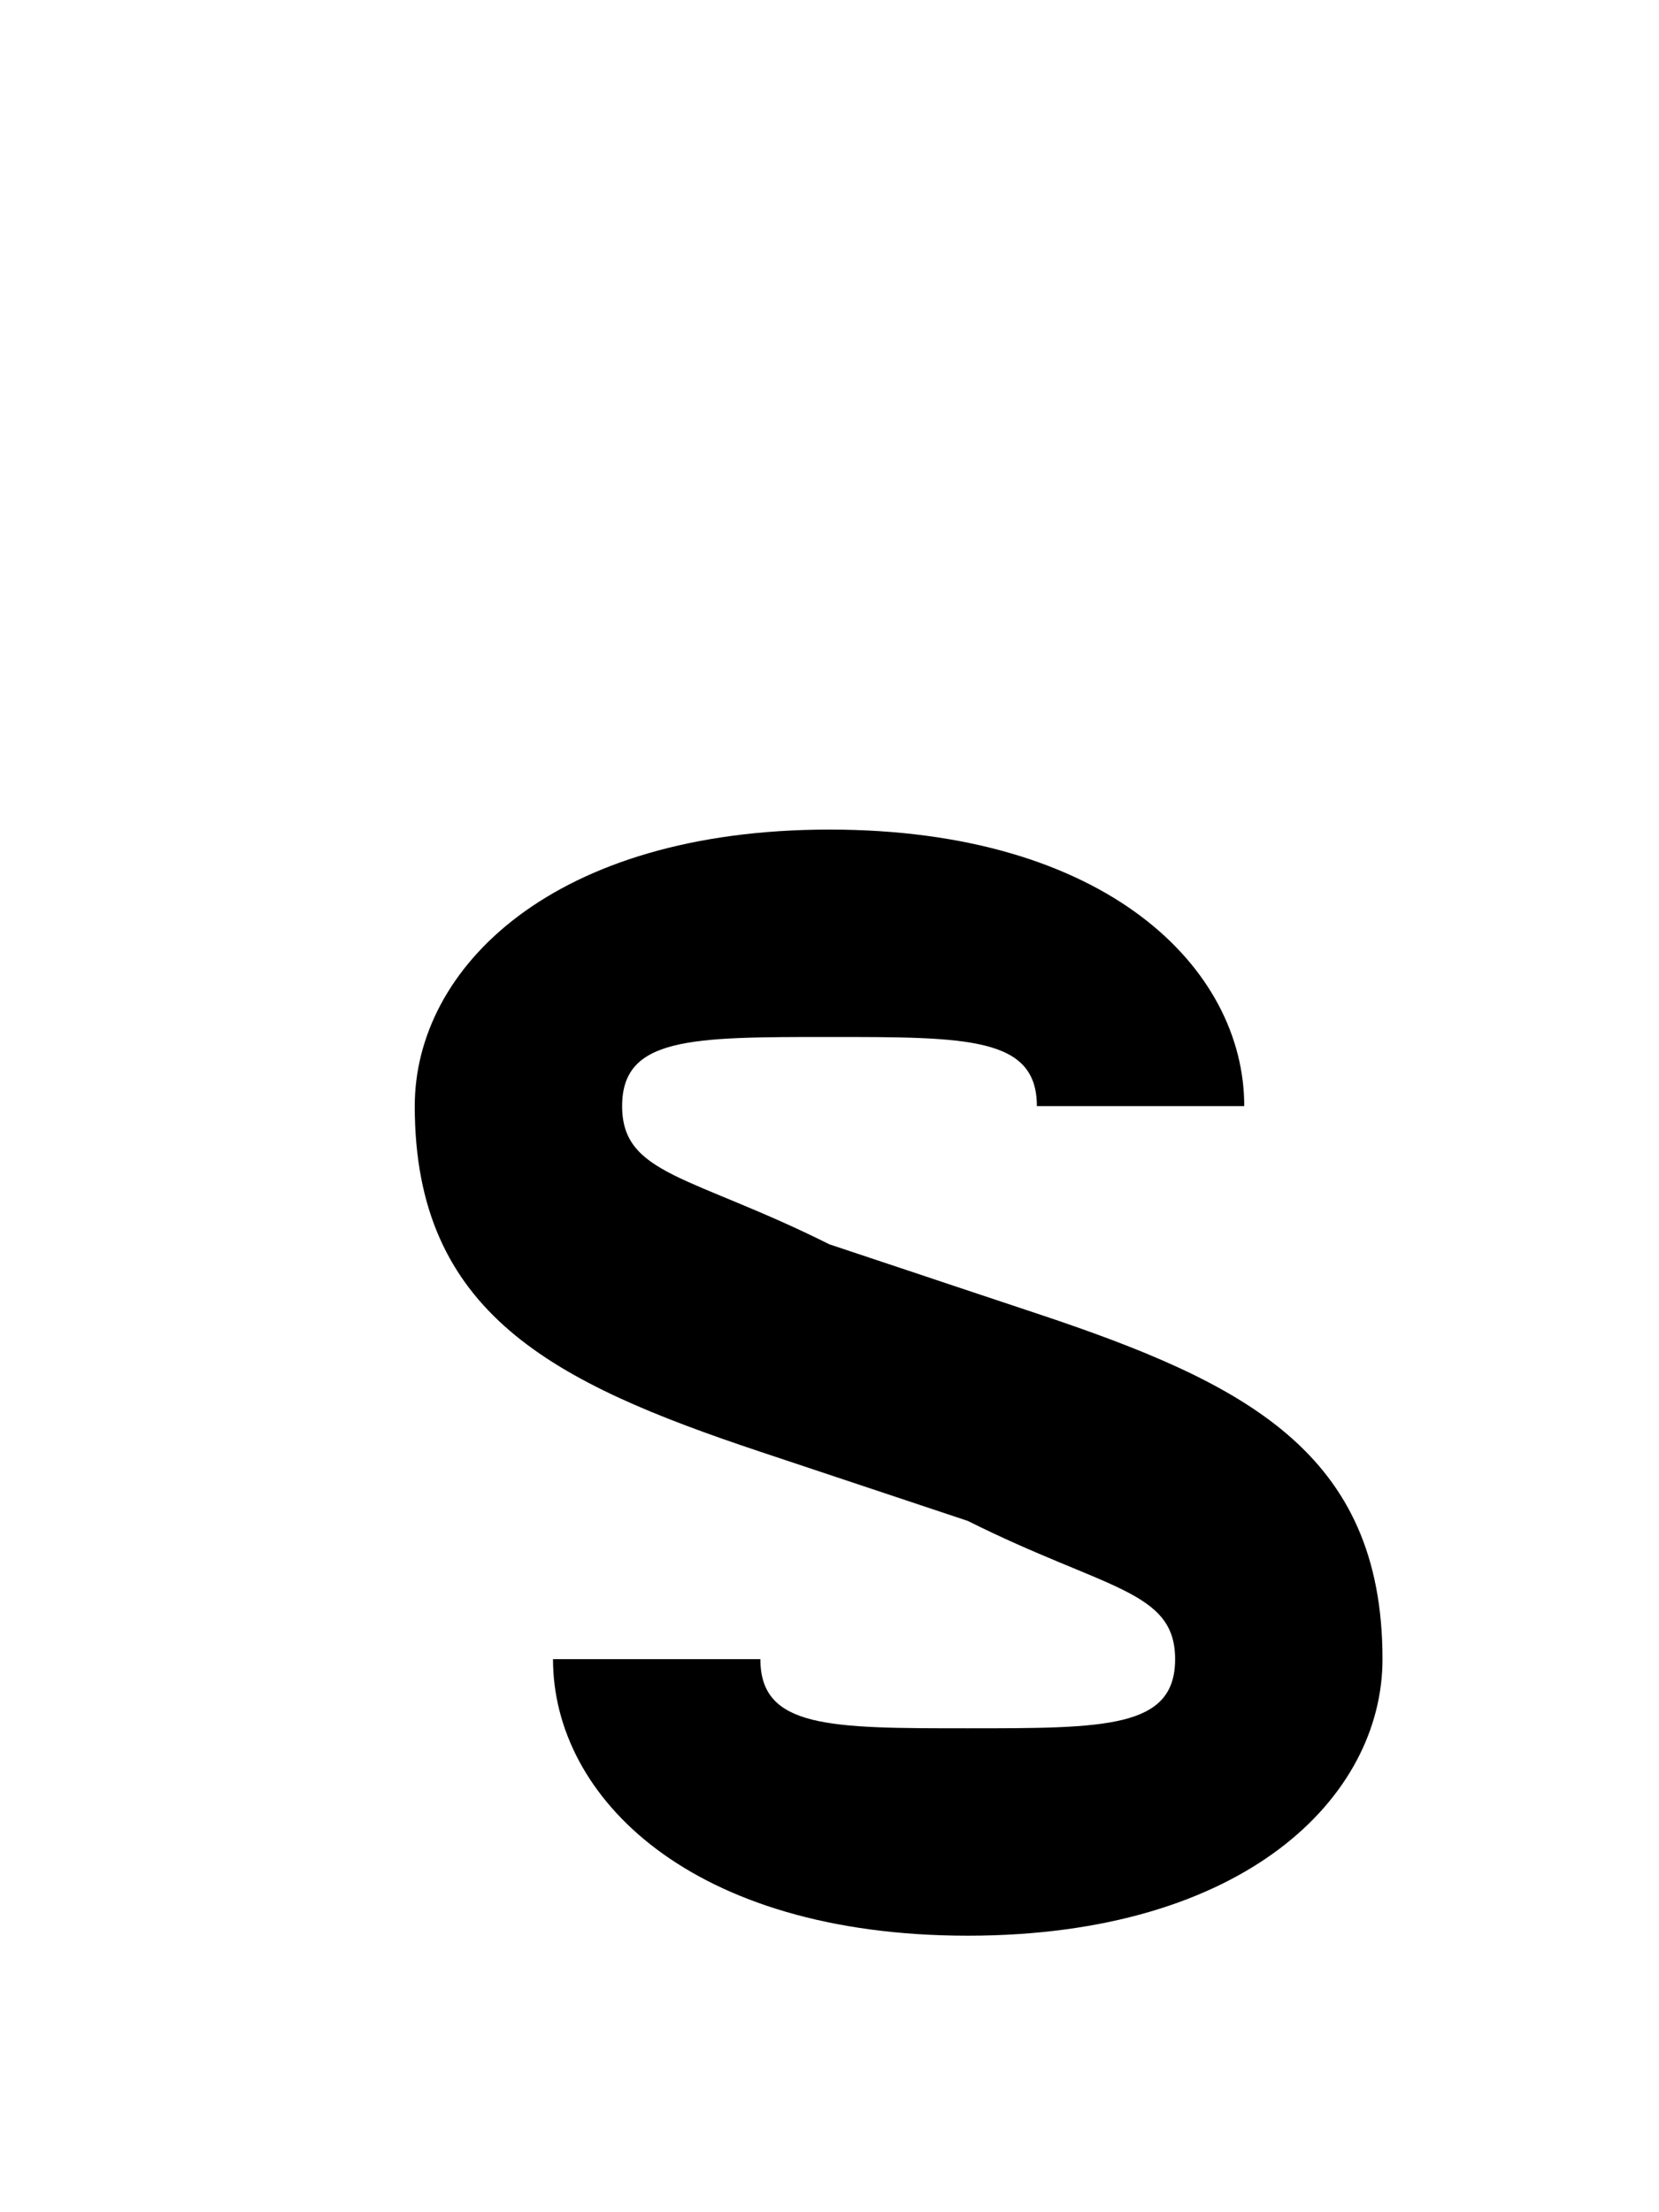
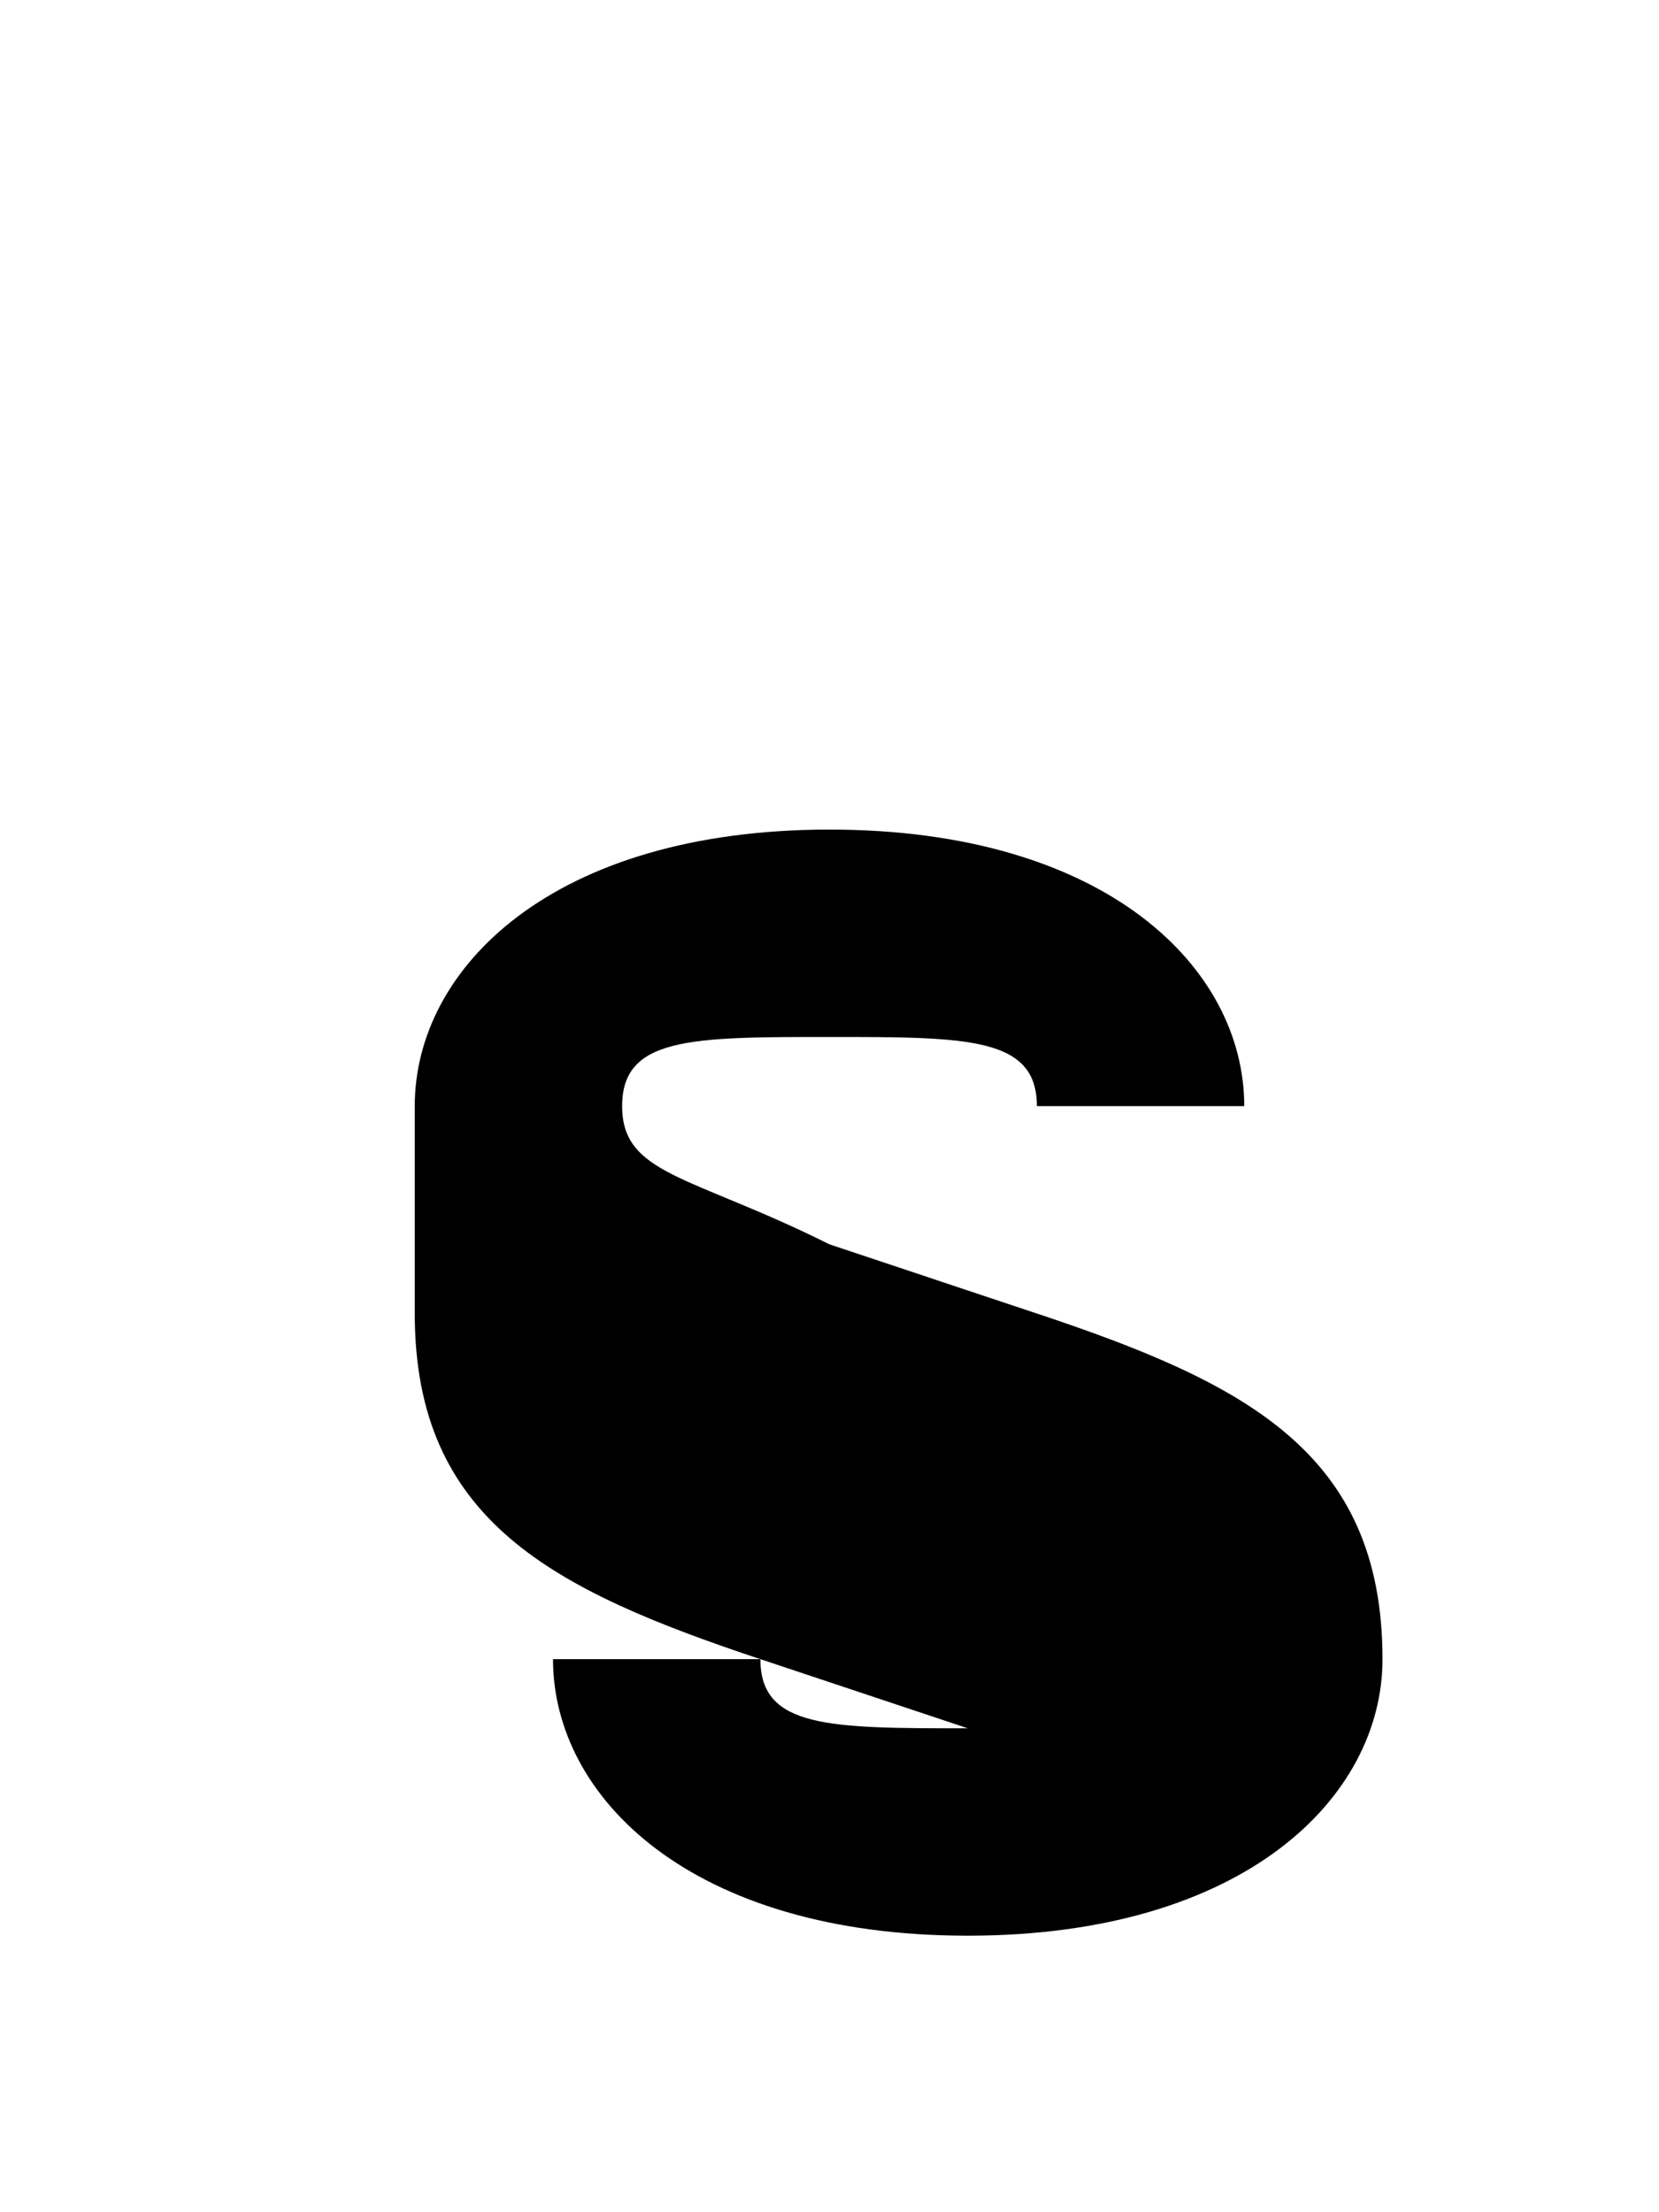
<svg xmlns="http://www.w3.org/2000/svg" fill="none" viewBox="0 0 24 32">
-   <path fill="#000" d="M6 16c0-2 2-4 6-4s6 2 6 4h-3c0-1-1-1-3-1s-3 0-3 1 1 1 3 2l3 1c3 1 5 2 5 5 0 2-2 4-6 4s-6-2-6-4h3c0 1 1 1 3 1s3 0 3-1-1-1-3-2l-3-1c-3-1-5-2-5-5" />
+   <path fill="#000" d="M6 16c0-2 2-4 6-4s6 2 6 4h-3c0-1-1-1-3-1s-3 0-3 1 1 1 3 2l3 1c3 1 5 2 5 5 0 2-2 4-6 4s-6-2-6-4h3c0 1 1 1 3 1l-3-1c-3-1-5-2-5-5" />
  <style>@media (prefers-color-scheme:dark){path{fill:#fff}}</style>
</svg>